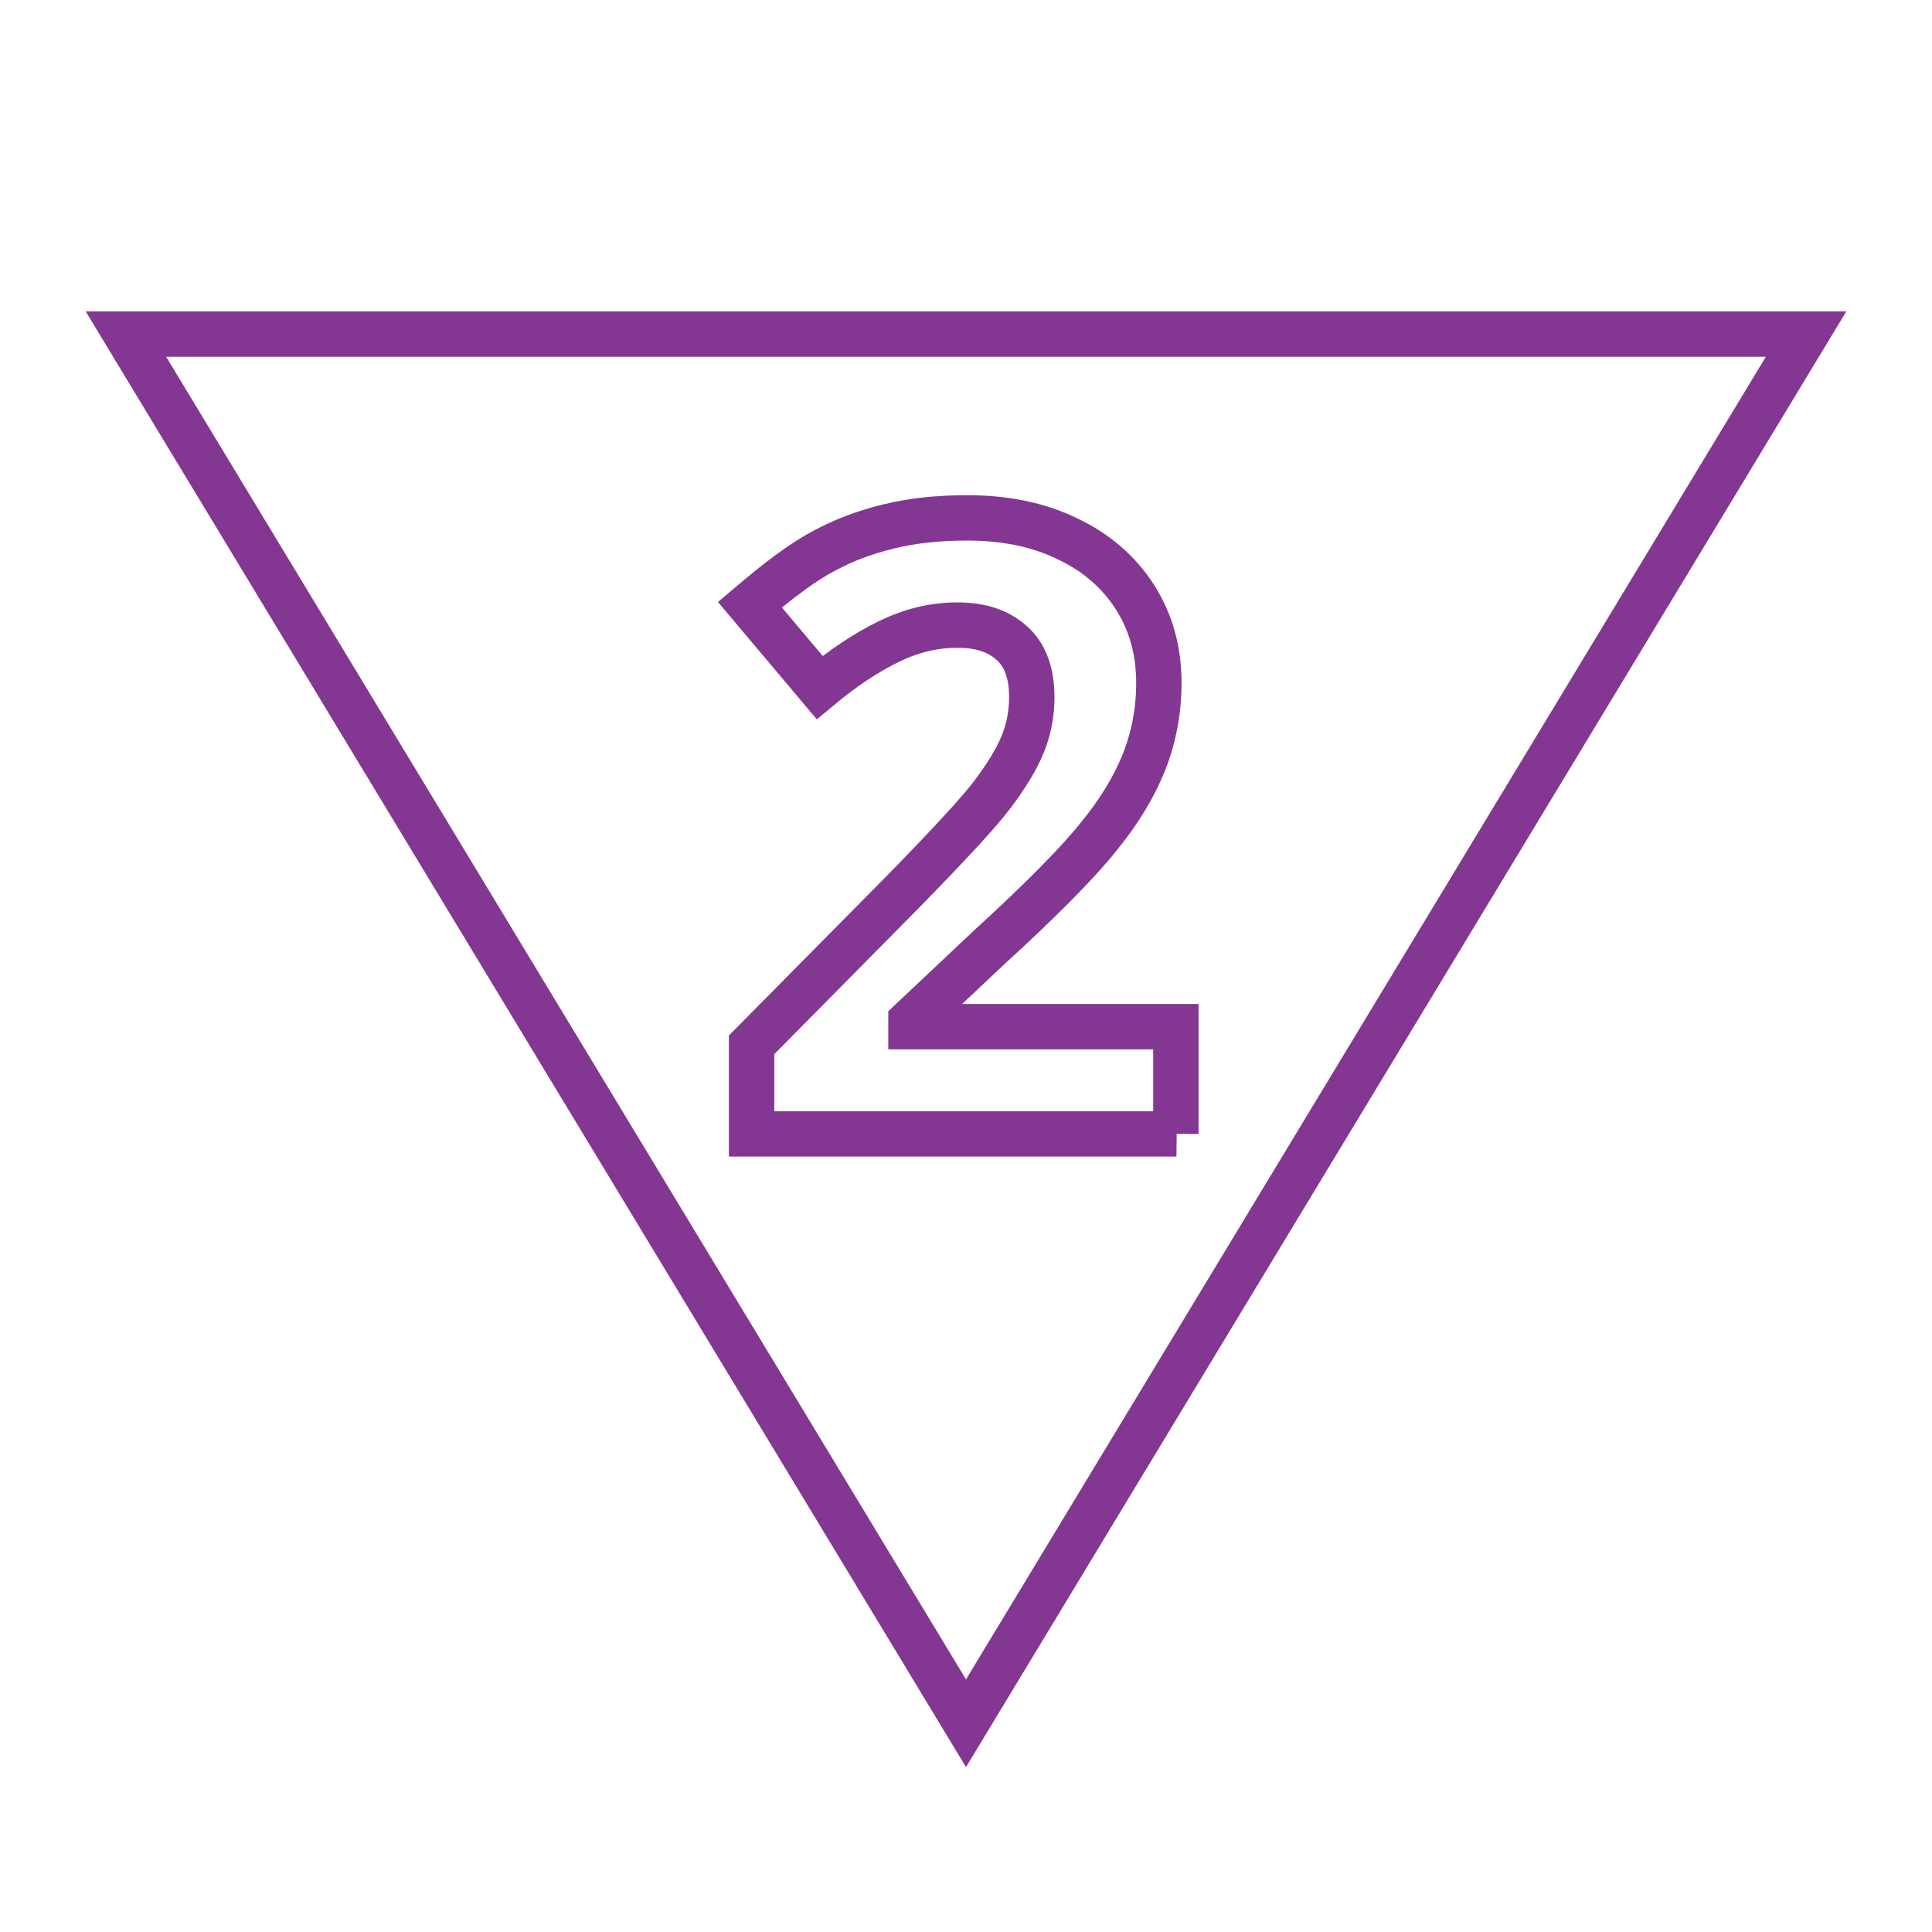
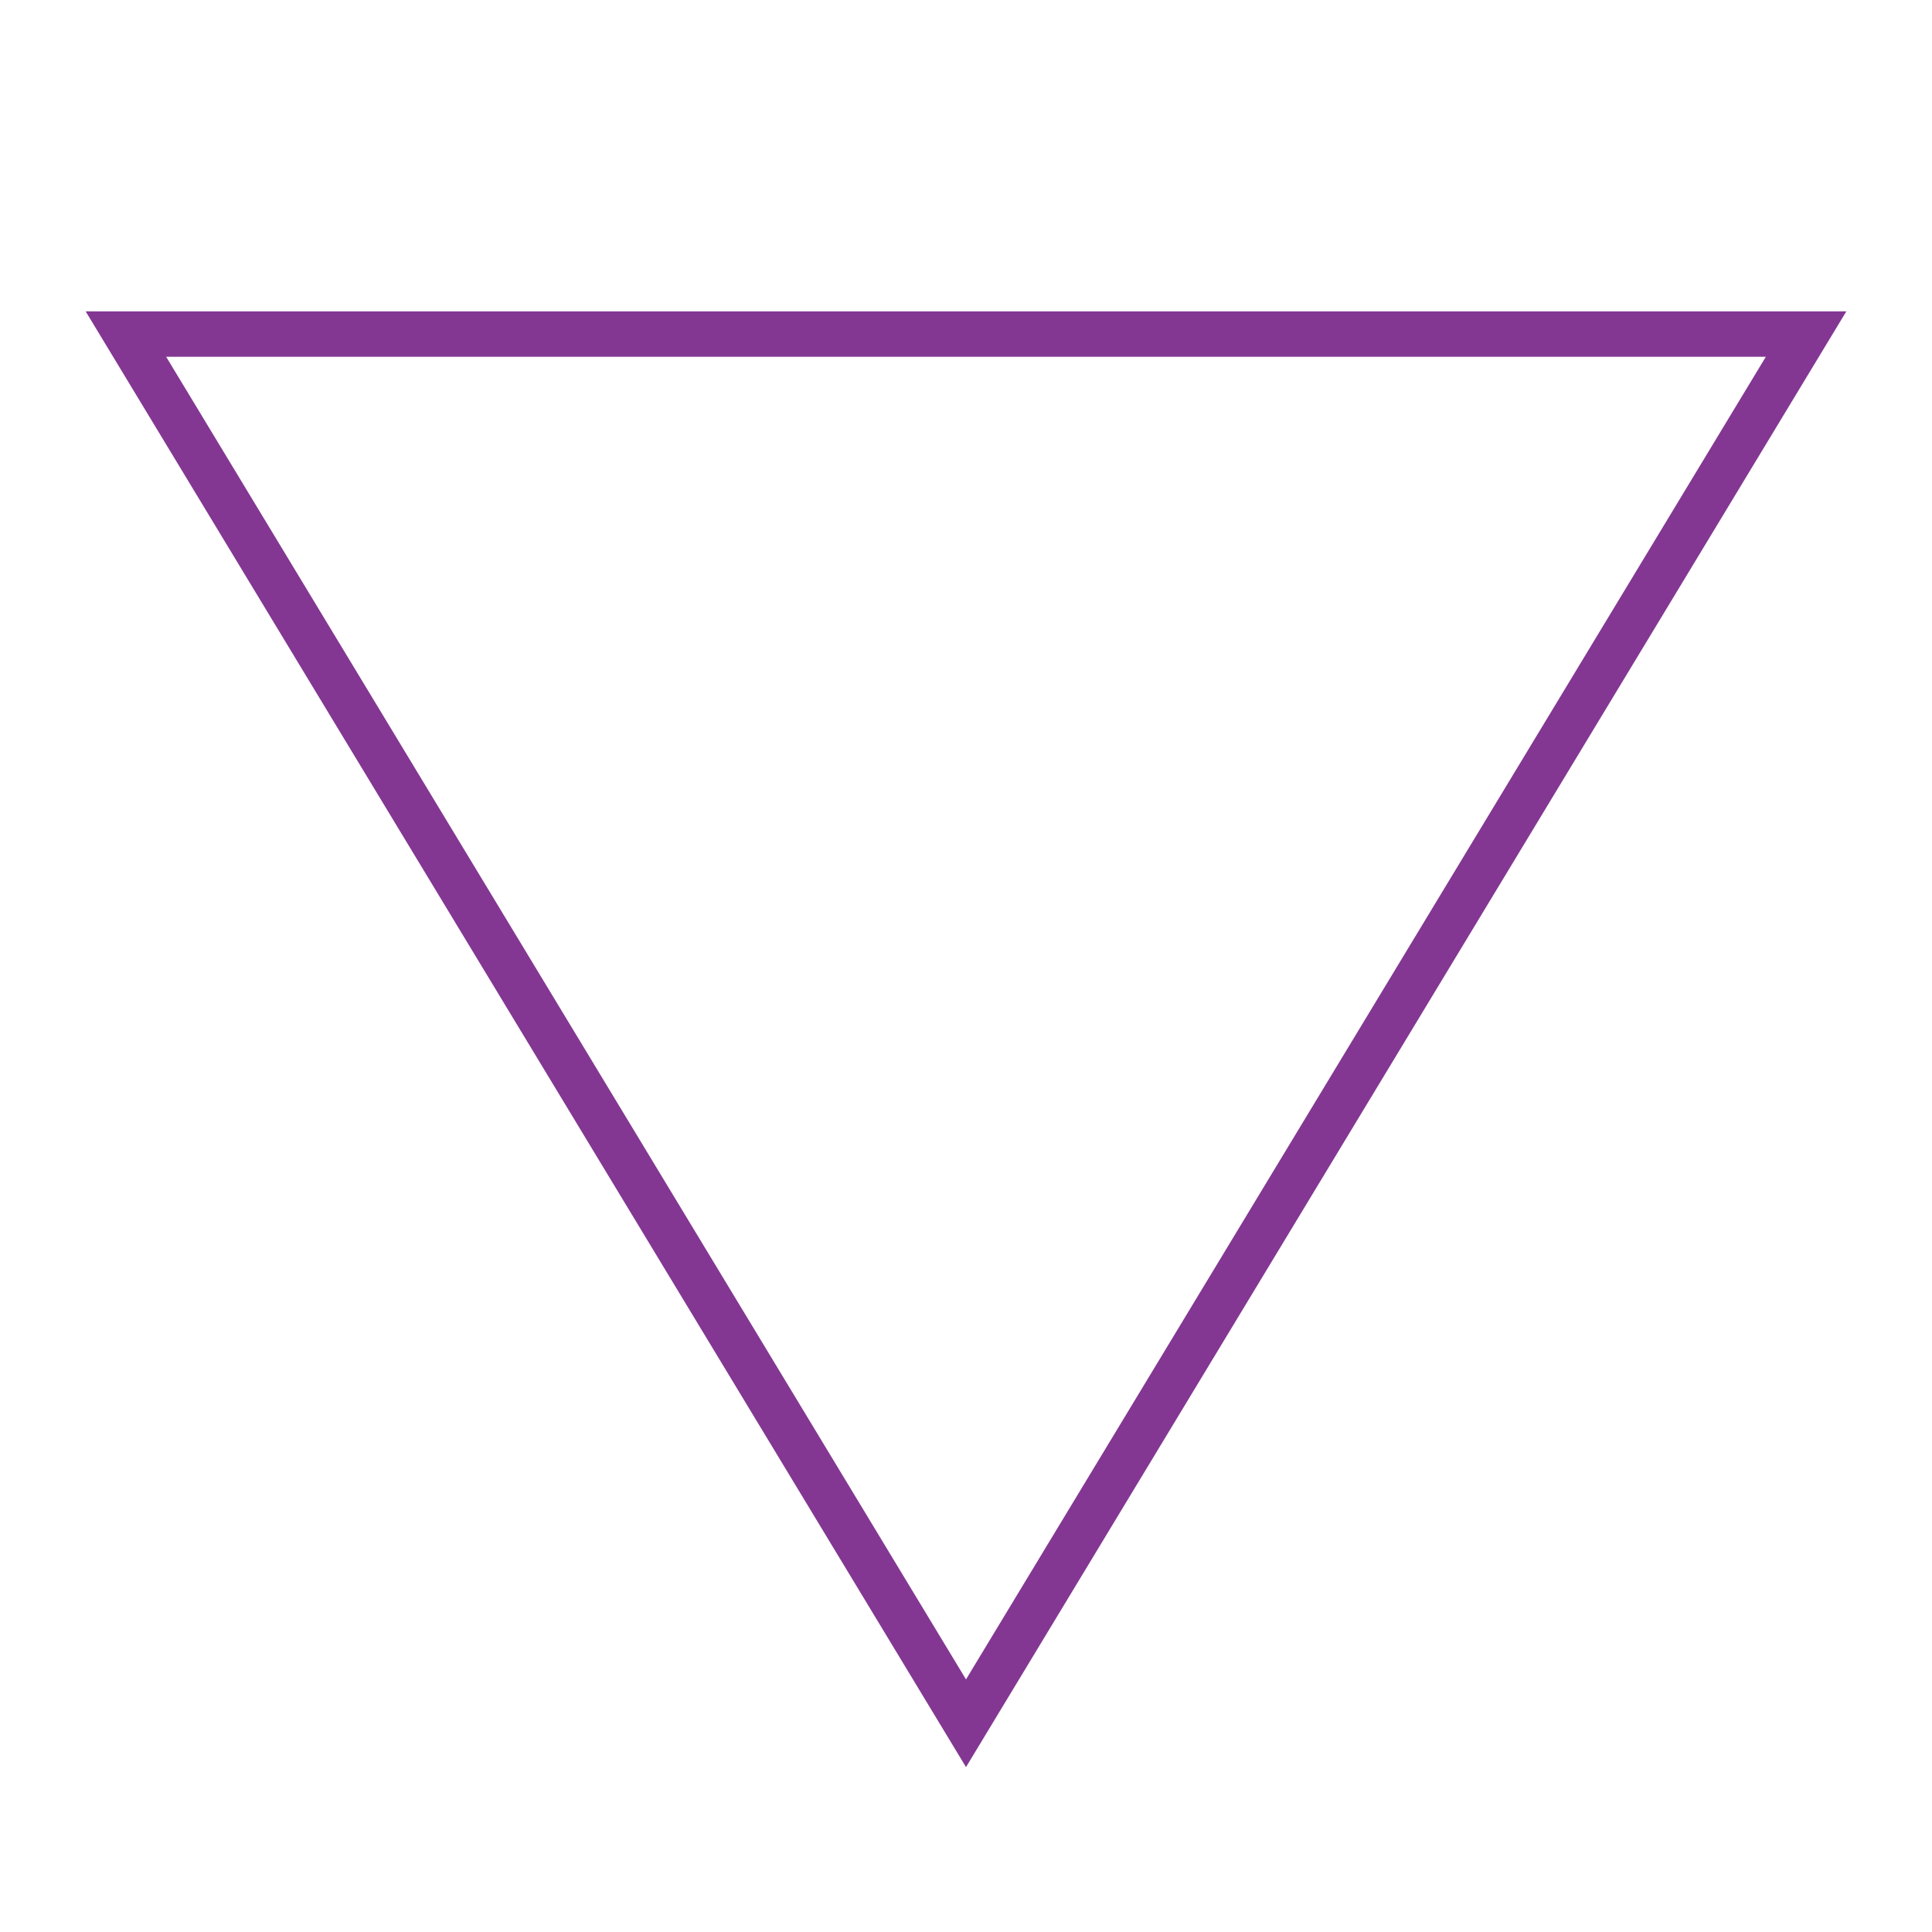
<svg xmlns="http://www.w3.org/2000/svg" version="1.1" id="Calque_1" x="0px" y="0px" viewBox="0 0 340.6 340.6" style="enable-background:new 0 0 340.6 340.6;" xml:space="preserve">
  <g>
    <g>
      <polygon style="fill:none;stroke:#833792;stroke-width:8;stroke-miterlimit:10;" points="22.2,58.9 318.4,58.9 170.3,303.8   " />
    </g>
    <g>
      <g>
-         <path style="fill:none;stroke:#833792;stroke-width:8;stroke-miterlimit:10;" d="M207.4,199.9h-74.9v-15.7l26.9-27.2c8-8.2,13.2-13.8,15.6-17c2.4-3.2,4.2-6.1,5.3-8.8s1.6-5.5,1.6-8.3     c0-4.3-1.2-7.5-3.6-9.6c-2.4-2.1-5.5-3.1-9.5-3.1c-4.2,0-8.2,1-12.1,2.9c-3.9,1.9-8,4.6-12.2,8.1l-12.3-14.6     c5.3-4.5,9.6-7.7,13.1-9.5c3.5-1.9,7.3-3.3,11.4-4.3c4.1-1,8.7-1.5,13.8-1.5c6.7,0,12.6,1.2,17.7,3.7c5.1,2.4,9.1,5.9,11.9,10.3     c2.8,4.4,4.2,9.4,4.2,15.1c0,4.9-0.9,9.6-2.6,13.9c-1.7,4.3-4.4,8.8-8.1,13.3c-3.6,4.5-10,11-19.2,19.4l-13.8,13v1h46.7v18.9     H207.4z" />
-       </g>
+         </g>
    </g>
  </g>
</svg>